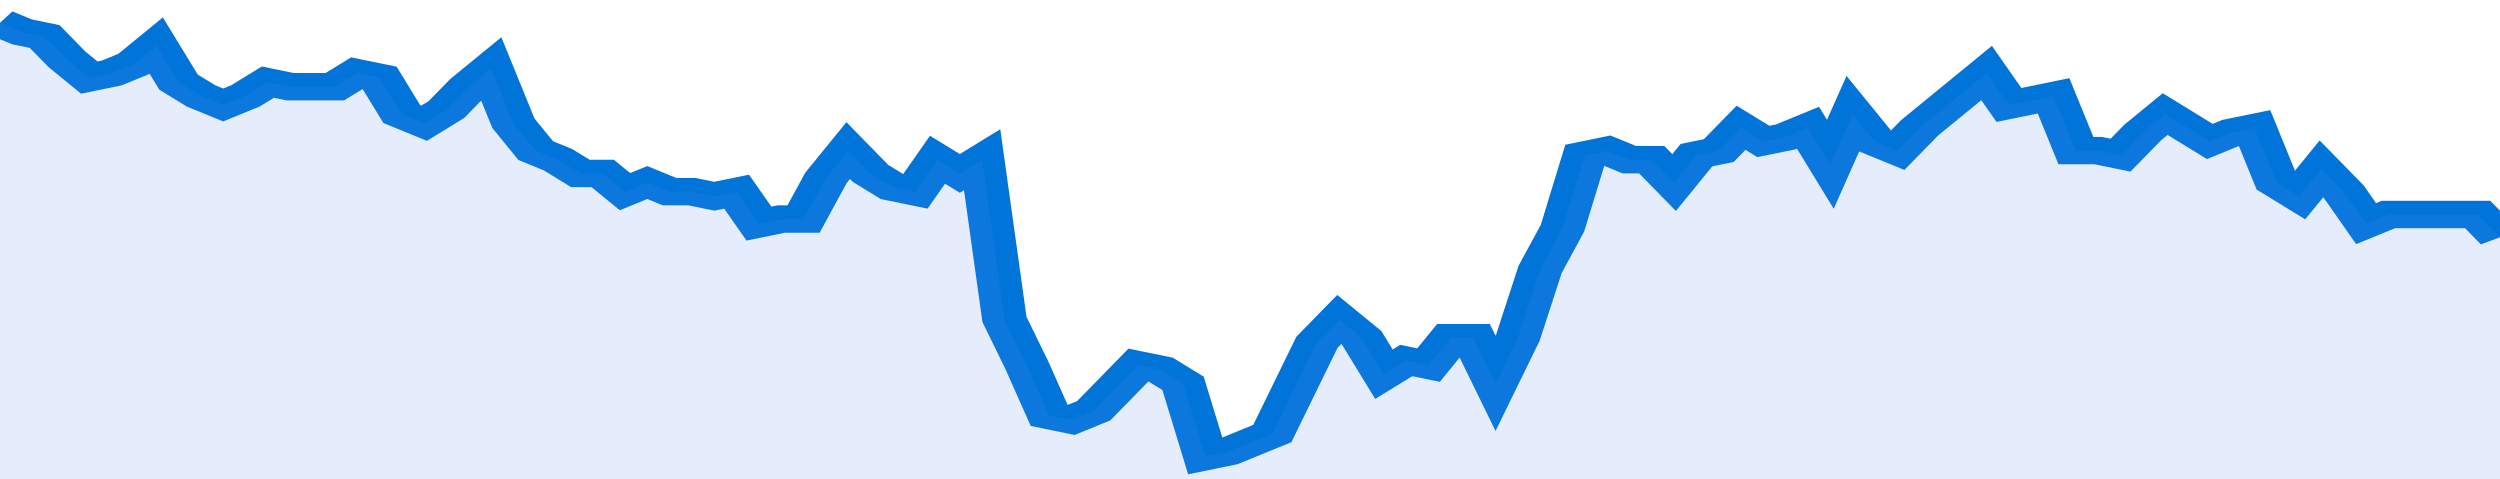
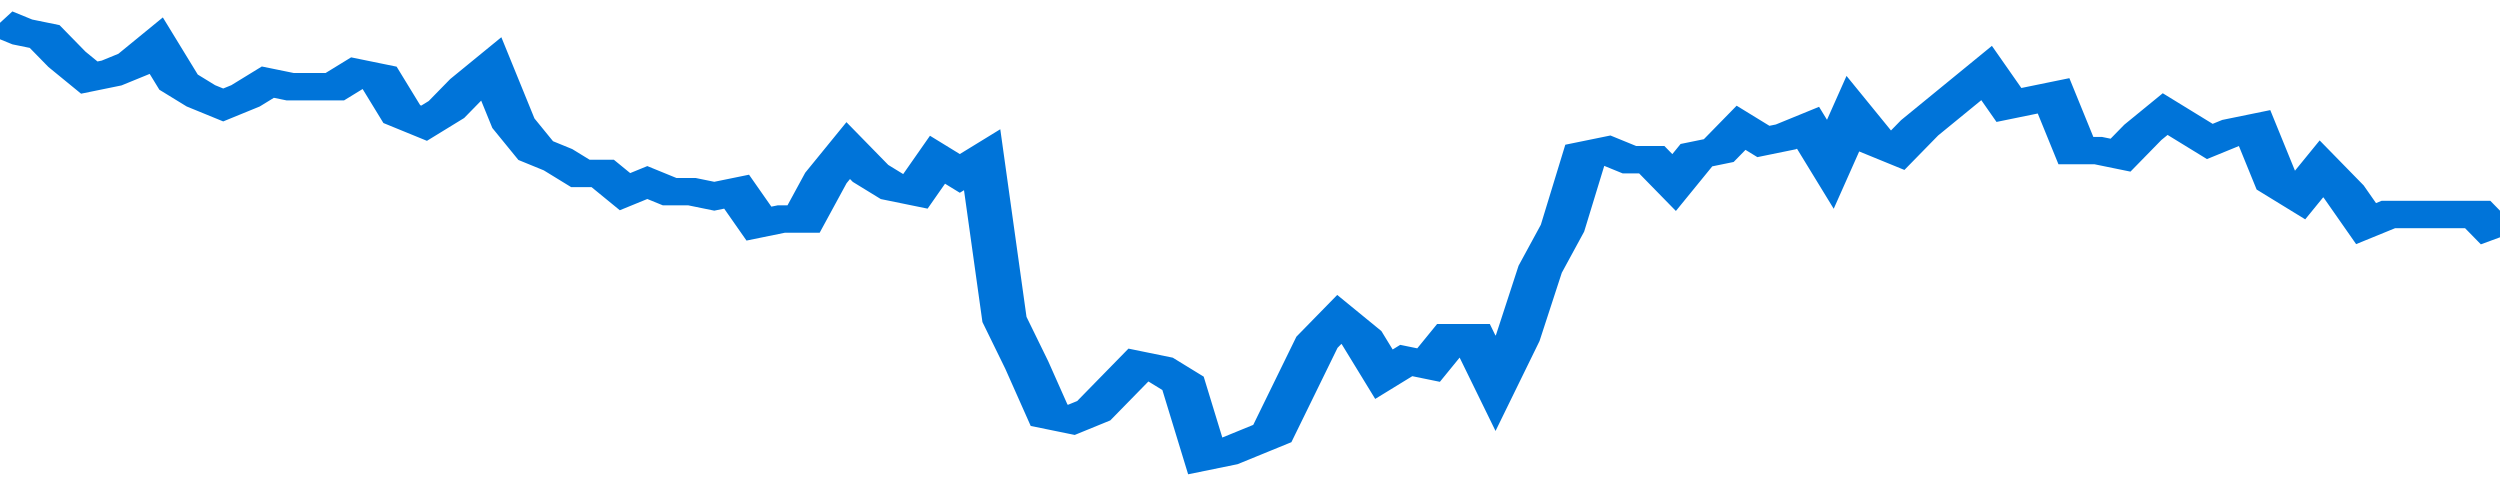
<svg xmlns="http://www.w3.org/2000/svg" viewBox="0 0 336 105" width="120" height="23" preserveAspectRatio="none">
  <polyline fill="none" stroke="#0074d9" stroke-width="6" points="0, 5 3, 7 6, 8 9, 13 12, 17 15, 16 18, 14 21, 10 24, 18 27, 21 30, 23 33, 21 36, 18 39, 19 42, 19 45, 19 48, 16 51, 17 54, 25 57, 27 60, 24 63, 19 66, 15 69, 27 72, 33 75, 35 78, 38 81, 38 84, 42 87, 40 90, 42 93, 42 96, 43 99, 42 102, 49 105, 48 108, 48 111, 39 114, 33 117, 38 120, 41 123, 42 126, 35 129, 38 132, 35 135, 70 138, 80 141, 91 144, 92 147, 90 150, 85 153, 80 156, 81 159, 84 162, 100 165, 99 168, 97 171, 95 174, 85 177, 75 180, 70 183, 74 186, 82 189, 79 192, 80 195, 74 198, 74 201, 84 204, 74 207, 59 210, 50 213, 34 216, 33 219, 35 222, 35 225, 40 228, 34 231, 33 234, 28 237, 31 240, 30 243, 28 246, 36 249, 25 252, 31 255, 33 258, 28 261, 24 264, 20 267, 16 270, 23 273, 22 276, 21 279, 33 282, 33 285, 34 288, 29 291, 25 294, 28 297, 31 300, 29 303, 28 306, 40 309, 43 312, 37 315, 42 318, 49 321, 47 324, 47 327, 47 330, 47 333, 47 336, 52 336, 52 "> </polyline>
-   <polygon fill="#5085ec" opacity="0.15" points="0, 105 0, 5 3, 7 6, 8 9, 13 12, 17 15, 16 18, 14 21, 10 24, 18 27, 21 30, 23 33, 21 36, 18 39, 19 42, 19 45, 19 48, 16 51, 17 54, 25 57, 27 60, 24 63, 19 66, 15 69, 27 72, 33 75, 35 78, 38 81, 38 84, 42 87, 40 90, 42 93, 42 96, 43 99, 42 102, 49 105, 48 108, 48 111, 39 114, 33 117, 38 120, 41 123, 42 126, 35 129, 38 132, 35 135, 70 138, 80 141, 91 144, 92 147, 90 150, 85 153, 80 156, 81 159, 84 162, 100 165, 99 168, 97 171, 95 174, 85 177, 75 180, 70 183, 74 186, 82 189, 79 192, 80 195, 74 198, 74 201, 84 204, 74 207, 59 210, 50 213, 34 216, 33 219, 35 222, 35 225, 40 228, 34 231, 33 234, 28 237, 31 240, 30 243, 28 246, 36 249, 25 252, 31 255, 33 258, 28 261, 24 264, 20 267, 16 270, 23 273, 22 276, 21 279, 33 282, 33 285, 34 288, 29 291, 25 294, 28 297, 31 300, 29 303, 28 306, 40 309, 43 312, 37 315, 42 318, 49 321, 47 324, 47 327, 47 330, 47 333, 47 336, 52 336, 105 " />
</svg>